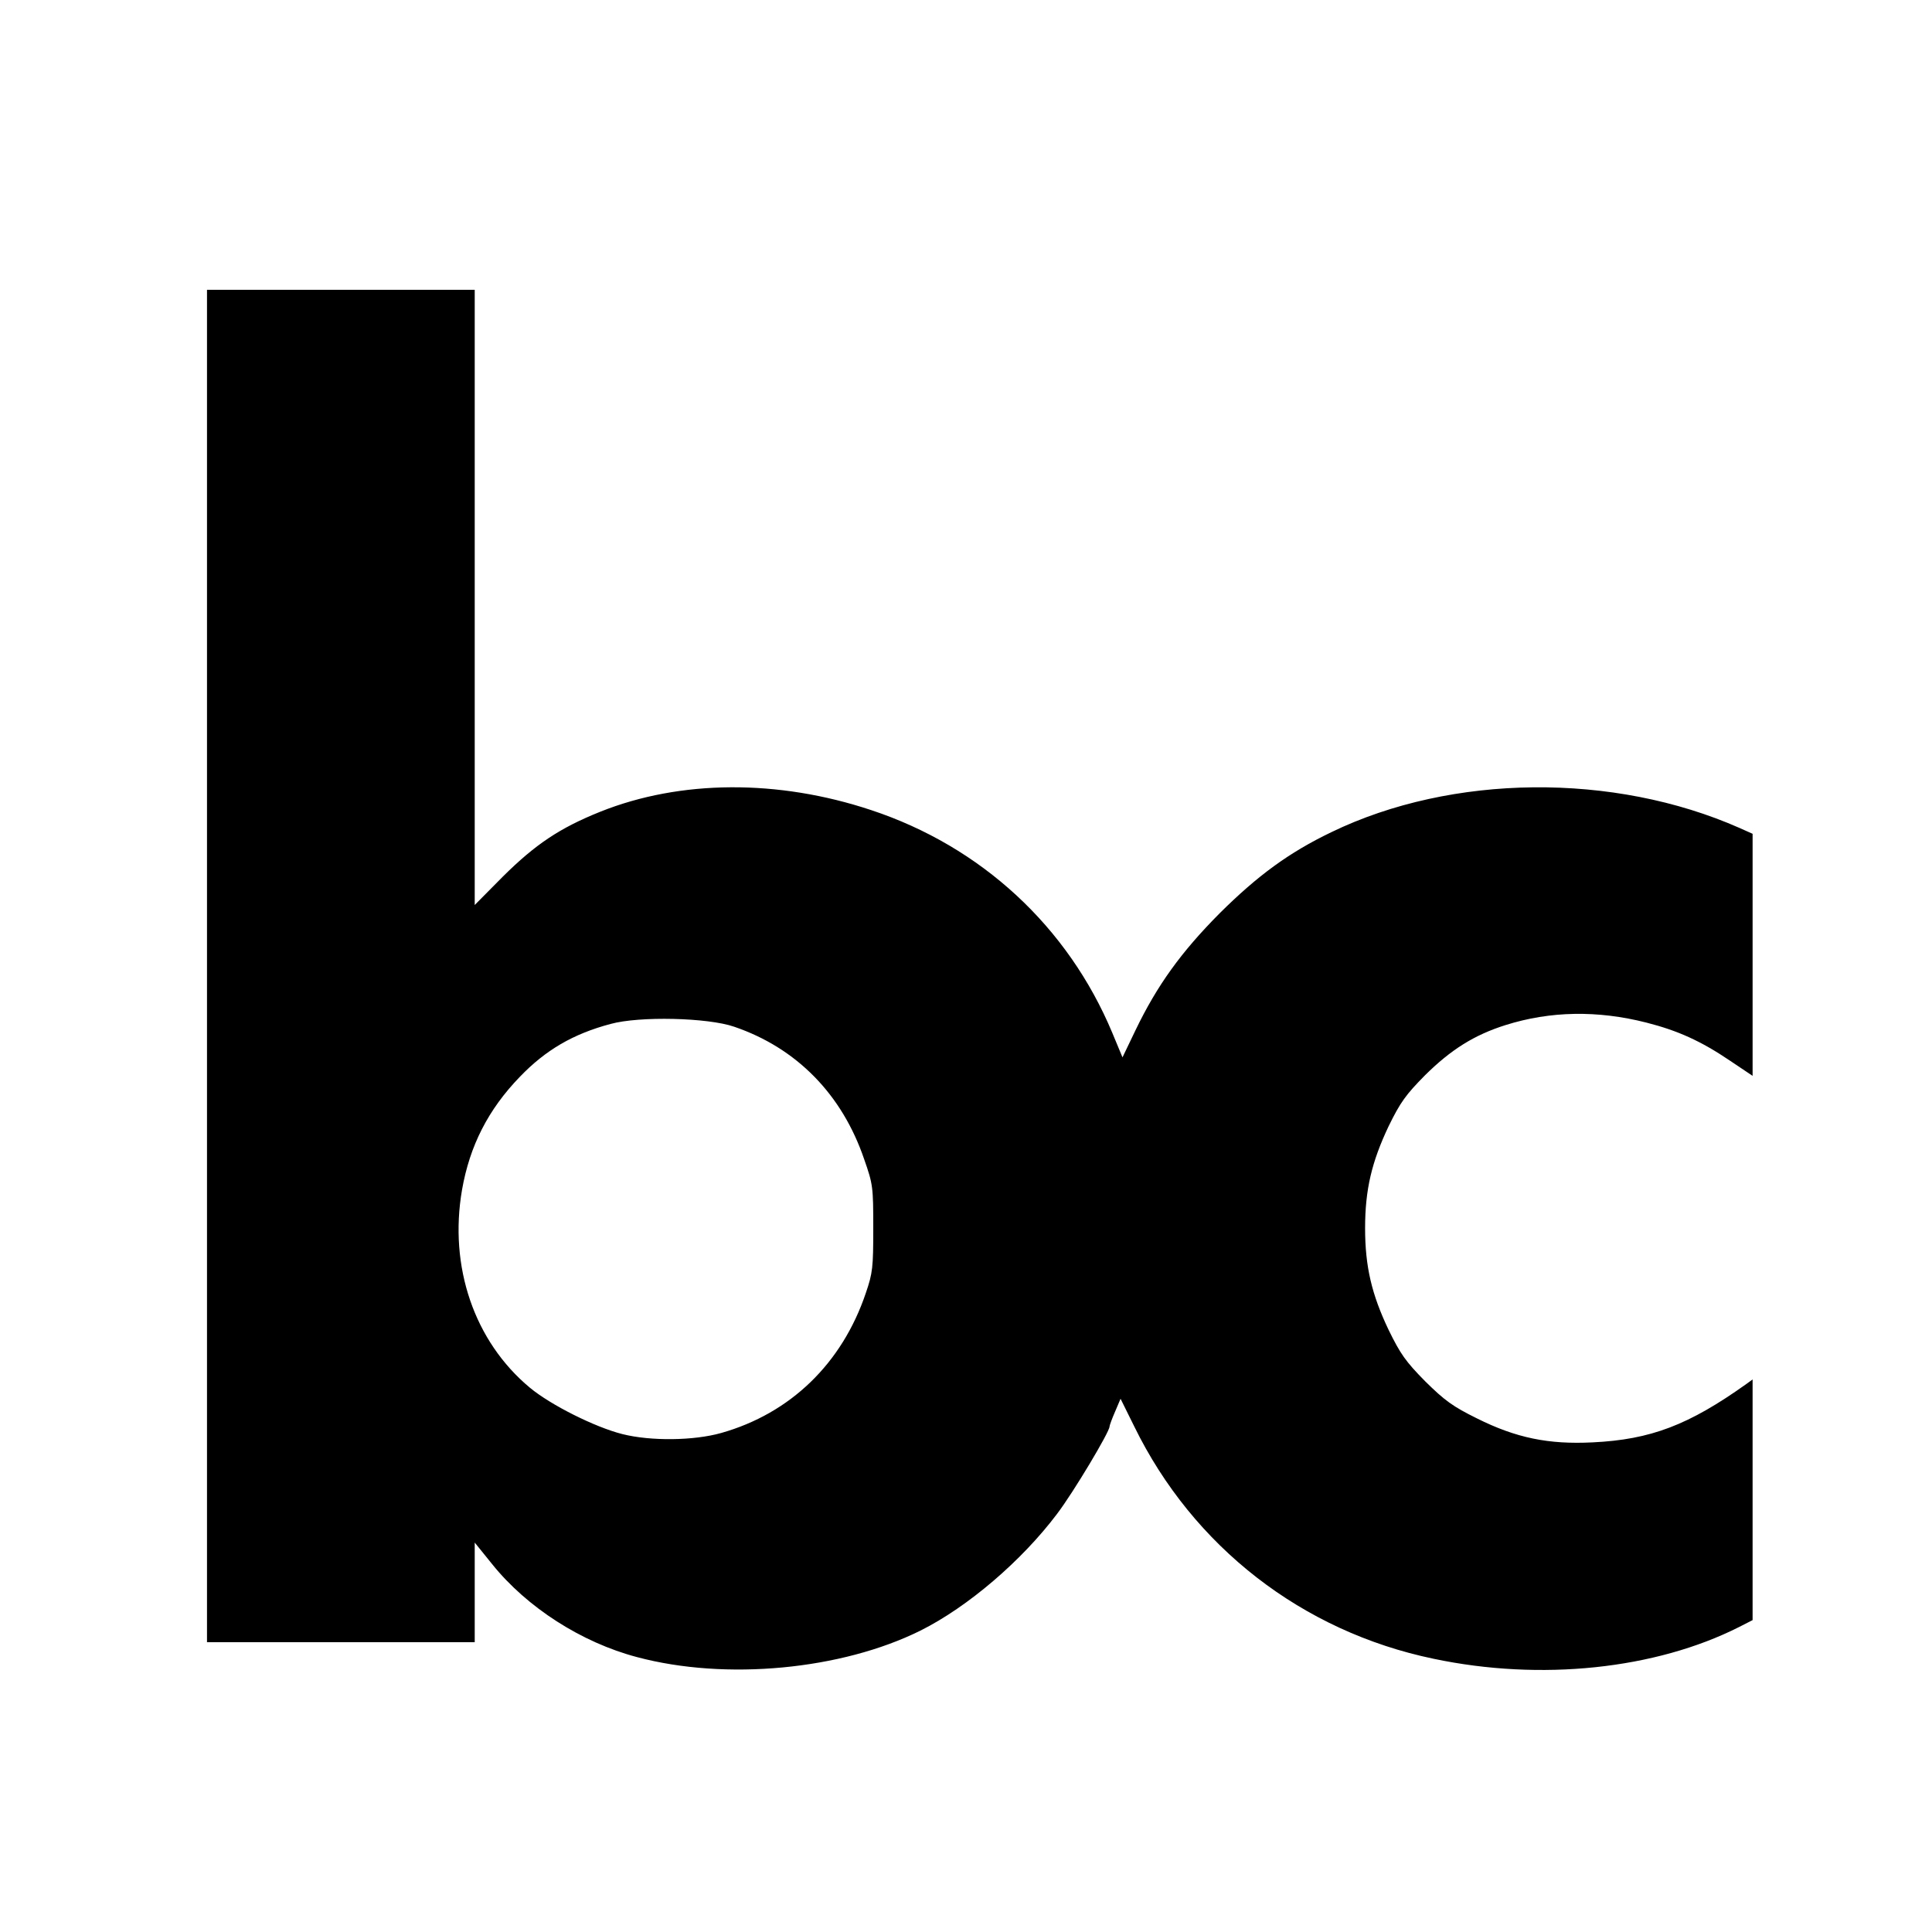
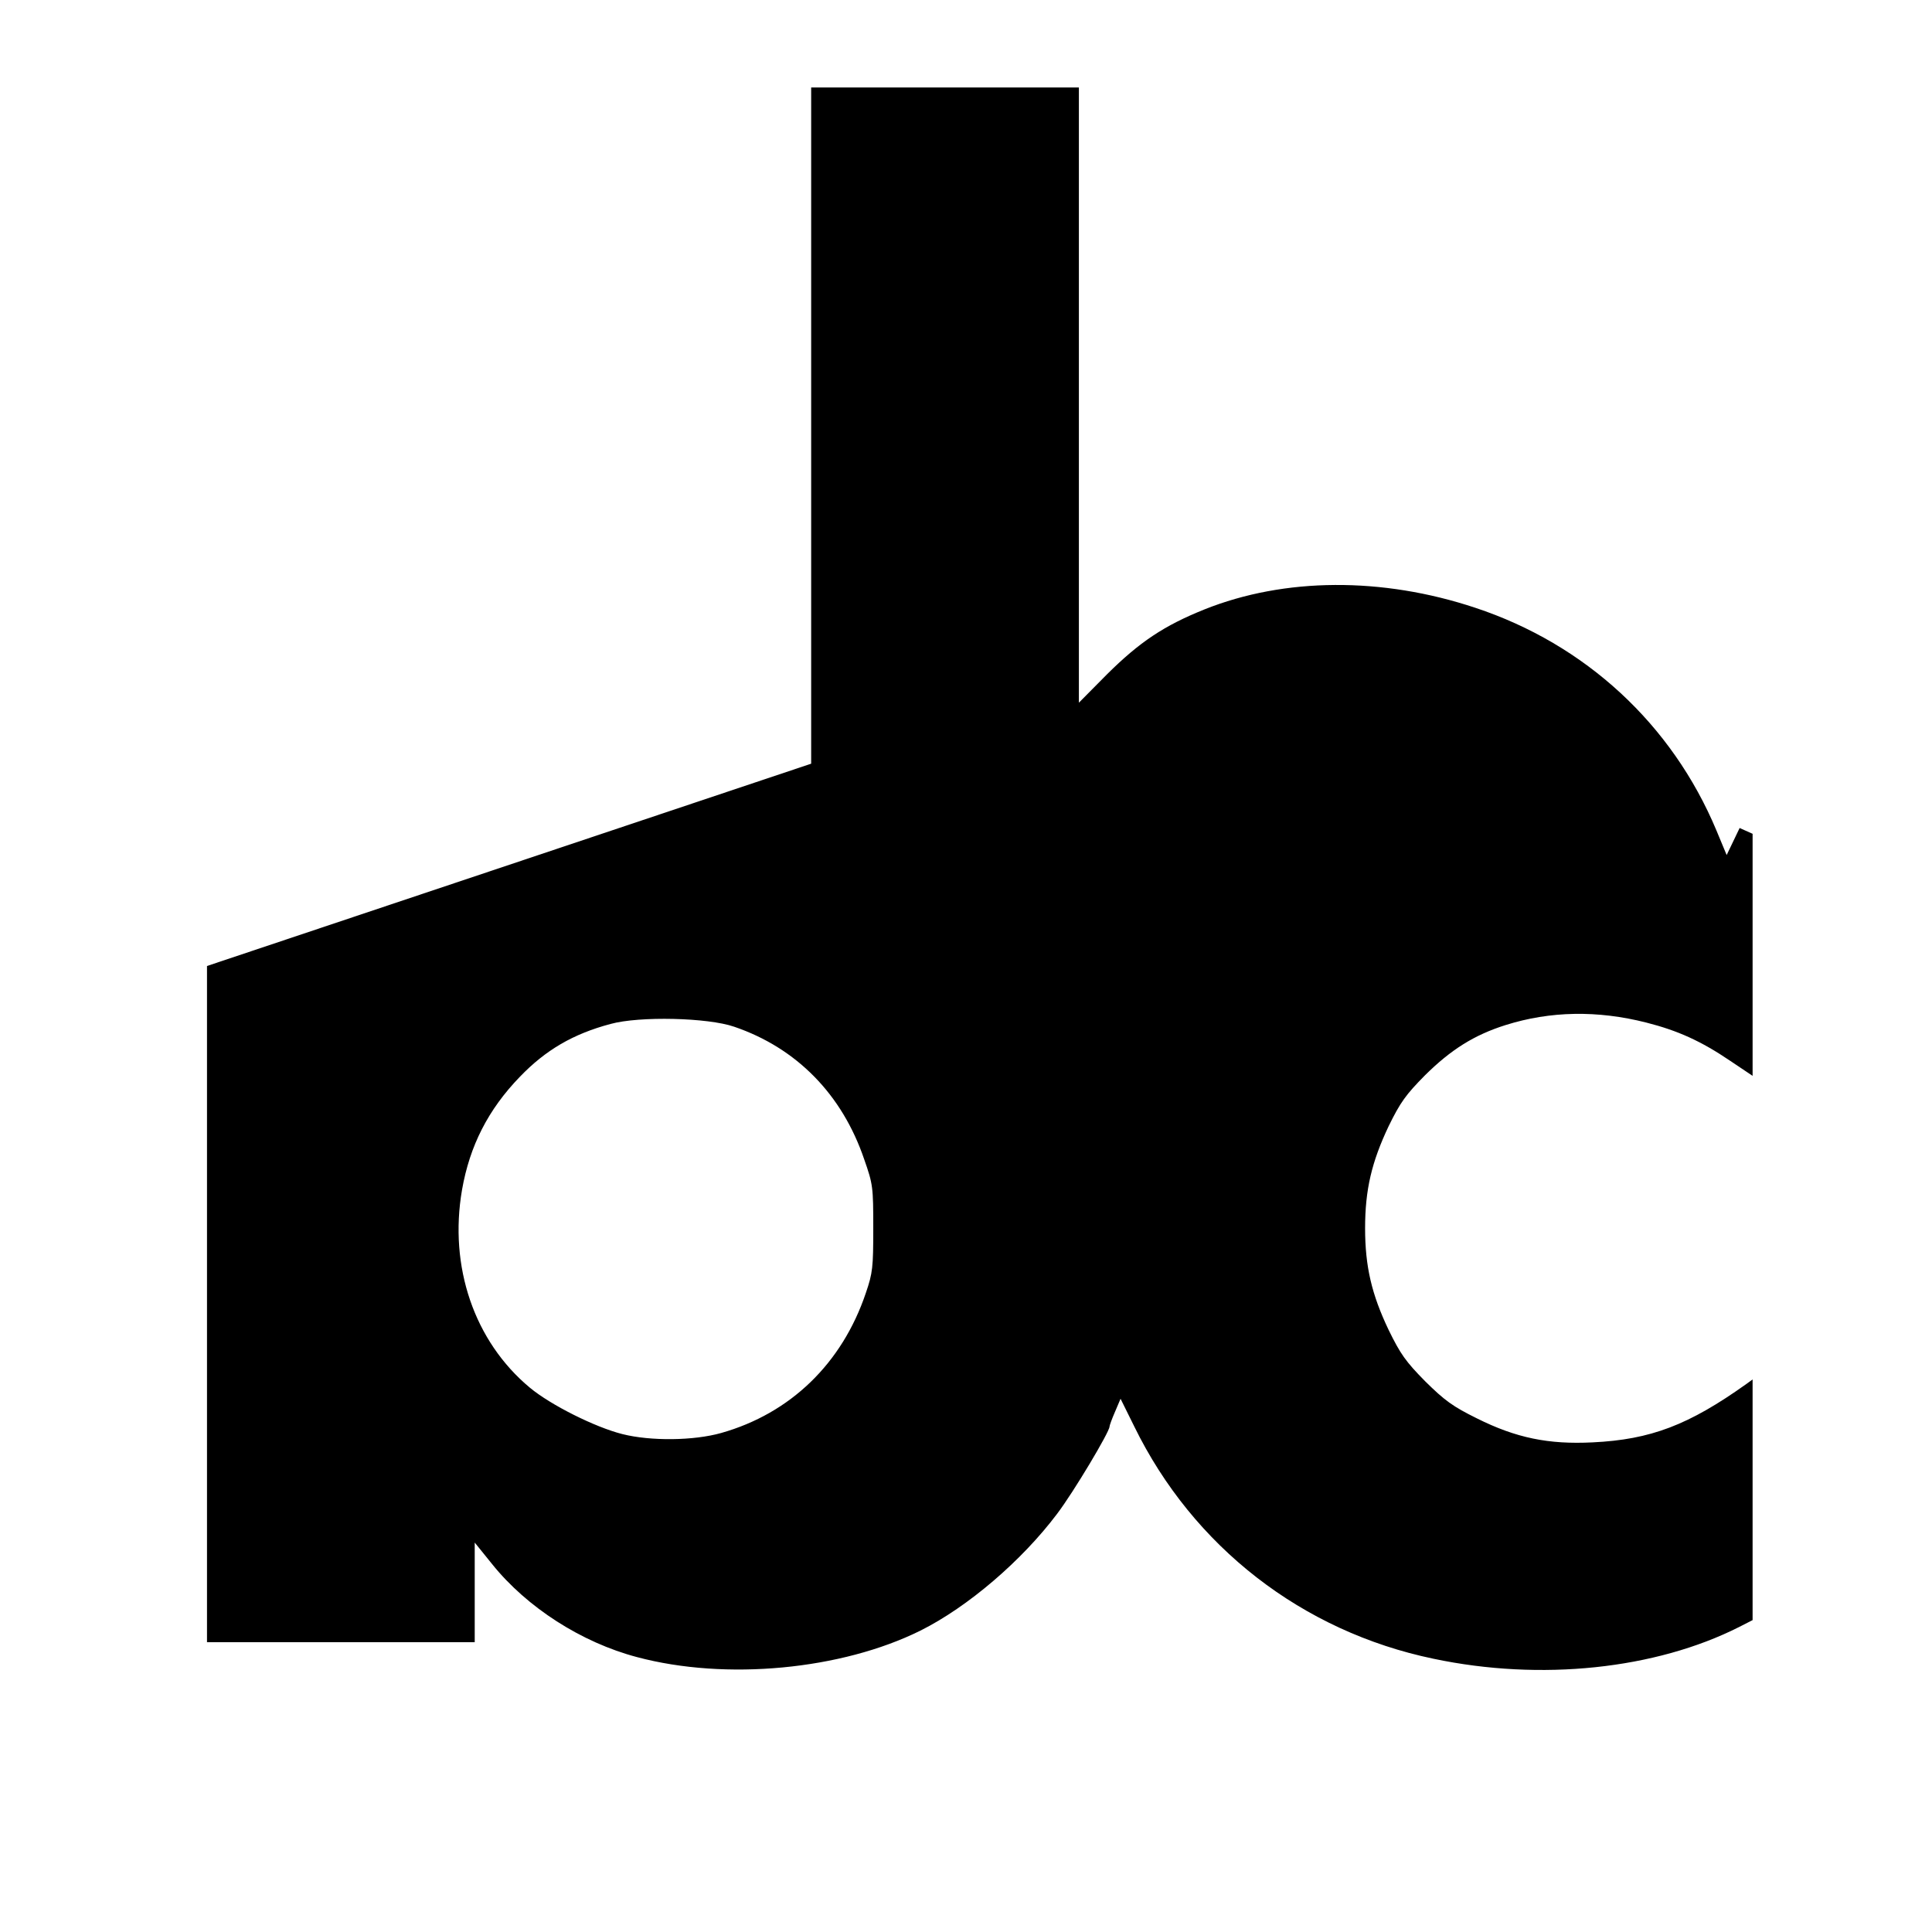
<svg xmlns="http://www.w3.org/2000/svg" version="1.0" width="700pt" height="700pt" viewBox="0 0 700 700" preserveAspectRatio="xMidYMid meet">
  <g transform="translate(0,700) scale(0.1,-0.1)" fill="#000000" stroke="none">
-     <path d="M750 3500 l0 -2450 485 0 485 0 0 180 0 181 63 -78 c126 -157 324 -284 525 -337 322 -86 741 -46 1027 96 172 86 367 253 495 423 60 79 190 297 190 316 0 4 9 29 20 54 l20 47 50 -101 c213 -435 608 -742 1084 -841 389 -82 804 -38 1107 115 l49 25 0 436 0 436 -22 -16 c-209 -149 -347 -202 -558 -212 -159 -8 -277 16 -419 87 -87 43 -116 64 -187 134 -71 72 -90 99 -133 187 -61 128 -85 229 -85 368 0 140 24 240 85 369 43 88 63 115 132 185 94 93 178 146 292 182 162 51 333 54 510 9 114 -29 198 -67 303 -138 l82 -55 0 439 0 438 -47 21 c-457 202 -1043 196 -1479 -15 -154 -74 -267 -157 -405 -294 -139 -140 -226 -260 -305 -424 l-47 -98 -37 89 c-161 385 -475 675 -874 807 -337 112 -691 110 -981 -6 -147 -59 -235 -118 -353 -235 l-102 -103 0 1114 0 1115 -485 0 -485 0 0 -2450z m1910 -220 c226 -77 391 -245 471 -480 32 -91 33 -101 33 -250 0 -142 -2 -162 -27 -235 -86 -255 -273 -436 -524 -507 -99 -28 -255 -30 -358 -4 -99 25 -259 105 -335 168 -202 168 -294 439 -246 717 28 160 95 291 209 409 94 98 194 156 329 192 105 29 353 23 448 -10z" />
+     <path d="M750 3500 l0 -2450 485 0 485 0 0 180 0 181 63 -78 c126 -157 324 -284 525 -337 322 -86 741 -46 1027 96 172 86 367 253 495 423 60 79 190 297 190 316 0 4 9 29 20 54 l20 47 50 -101 c213 -435 608 -742 1084 -841 389 -82 804 -38 1107 115 l49 25 0 436 0 436 -22 -16 c-209 -149 -347 -202 -558 -212 -159 -8 -277 16 -419 87 -87 43 -116 64 -187 134 -71 72 -90 99 -133 187 -61 128 -85 229 -85 368 0 140 24 240 85 369 43 88 63 115 132 185 94 93 178 146 292 182 162 51 333 54 510 9 114 -29 198 -67 303 -138 l82 -55 0 439 0 438 -47 21 l-47 -98 -37 89 c-161 385 -475 675 -874 807 -337 112 -691 110 -981 -6 -147 -59 -235 -118 -353 -235 l-102 -103 0 1114 0 1115 -485 0 -485 0 0 -2450z m1910 -220 c226 -77 391 -245 471 -480 32 -91 33 -101 33 -250 0 -142 -2 -162 -27 -235 -86 -255 -273 -436 -524 -507 -99 -28 -255 -30 -358 -4 -99 25 -259 105 -335 168 -202 168 -294 439 -246 717 28 160 95 291 209 409 94 98 194 156 329 192 105 29 353 23 448 -10z" />
  </g>
</svg>